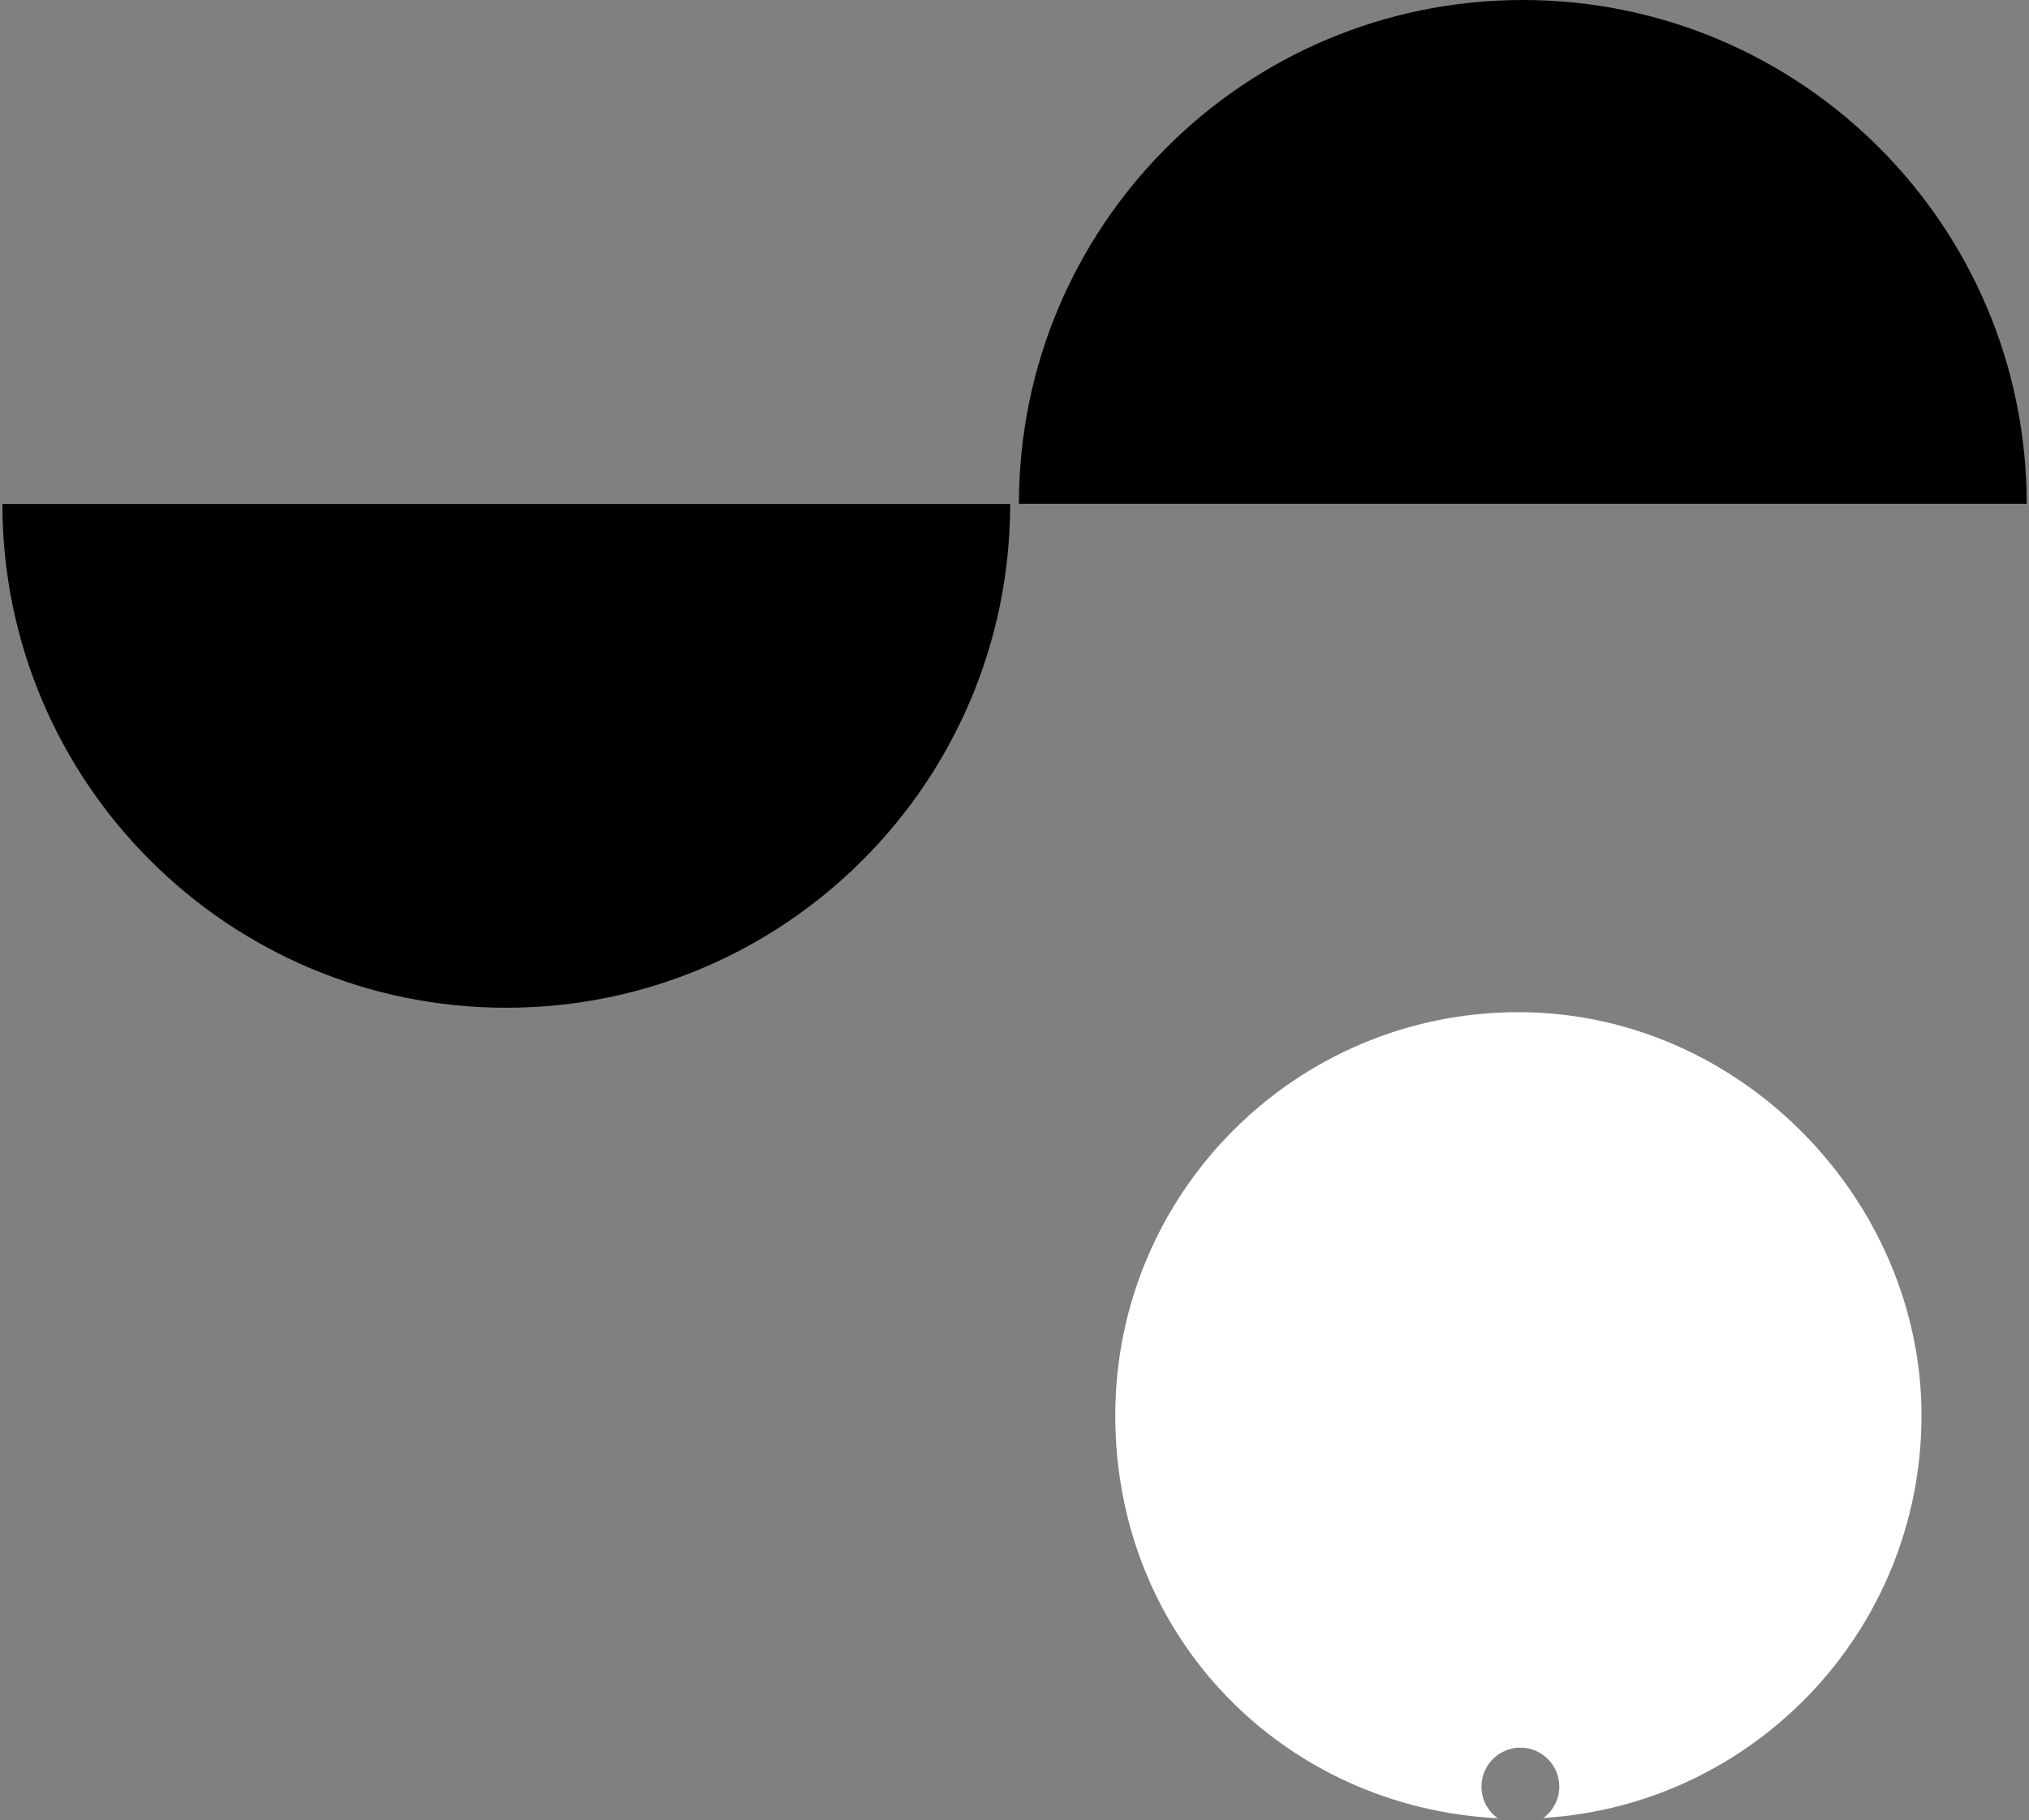
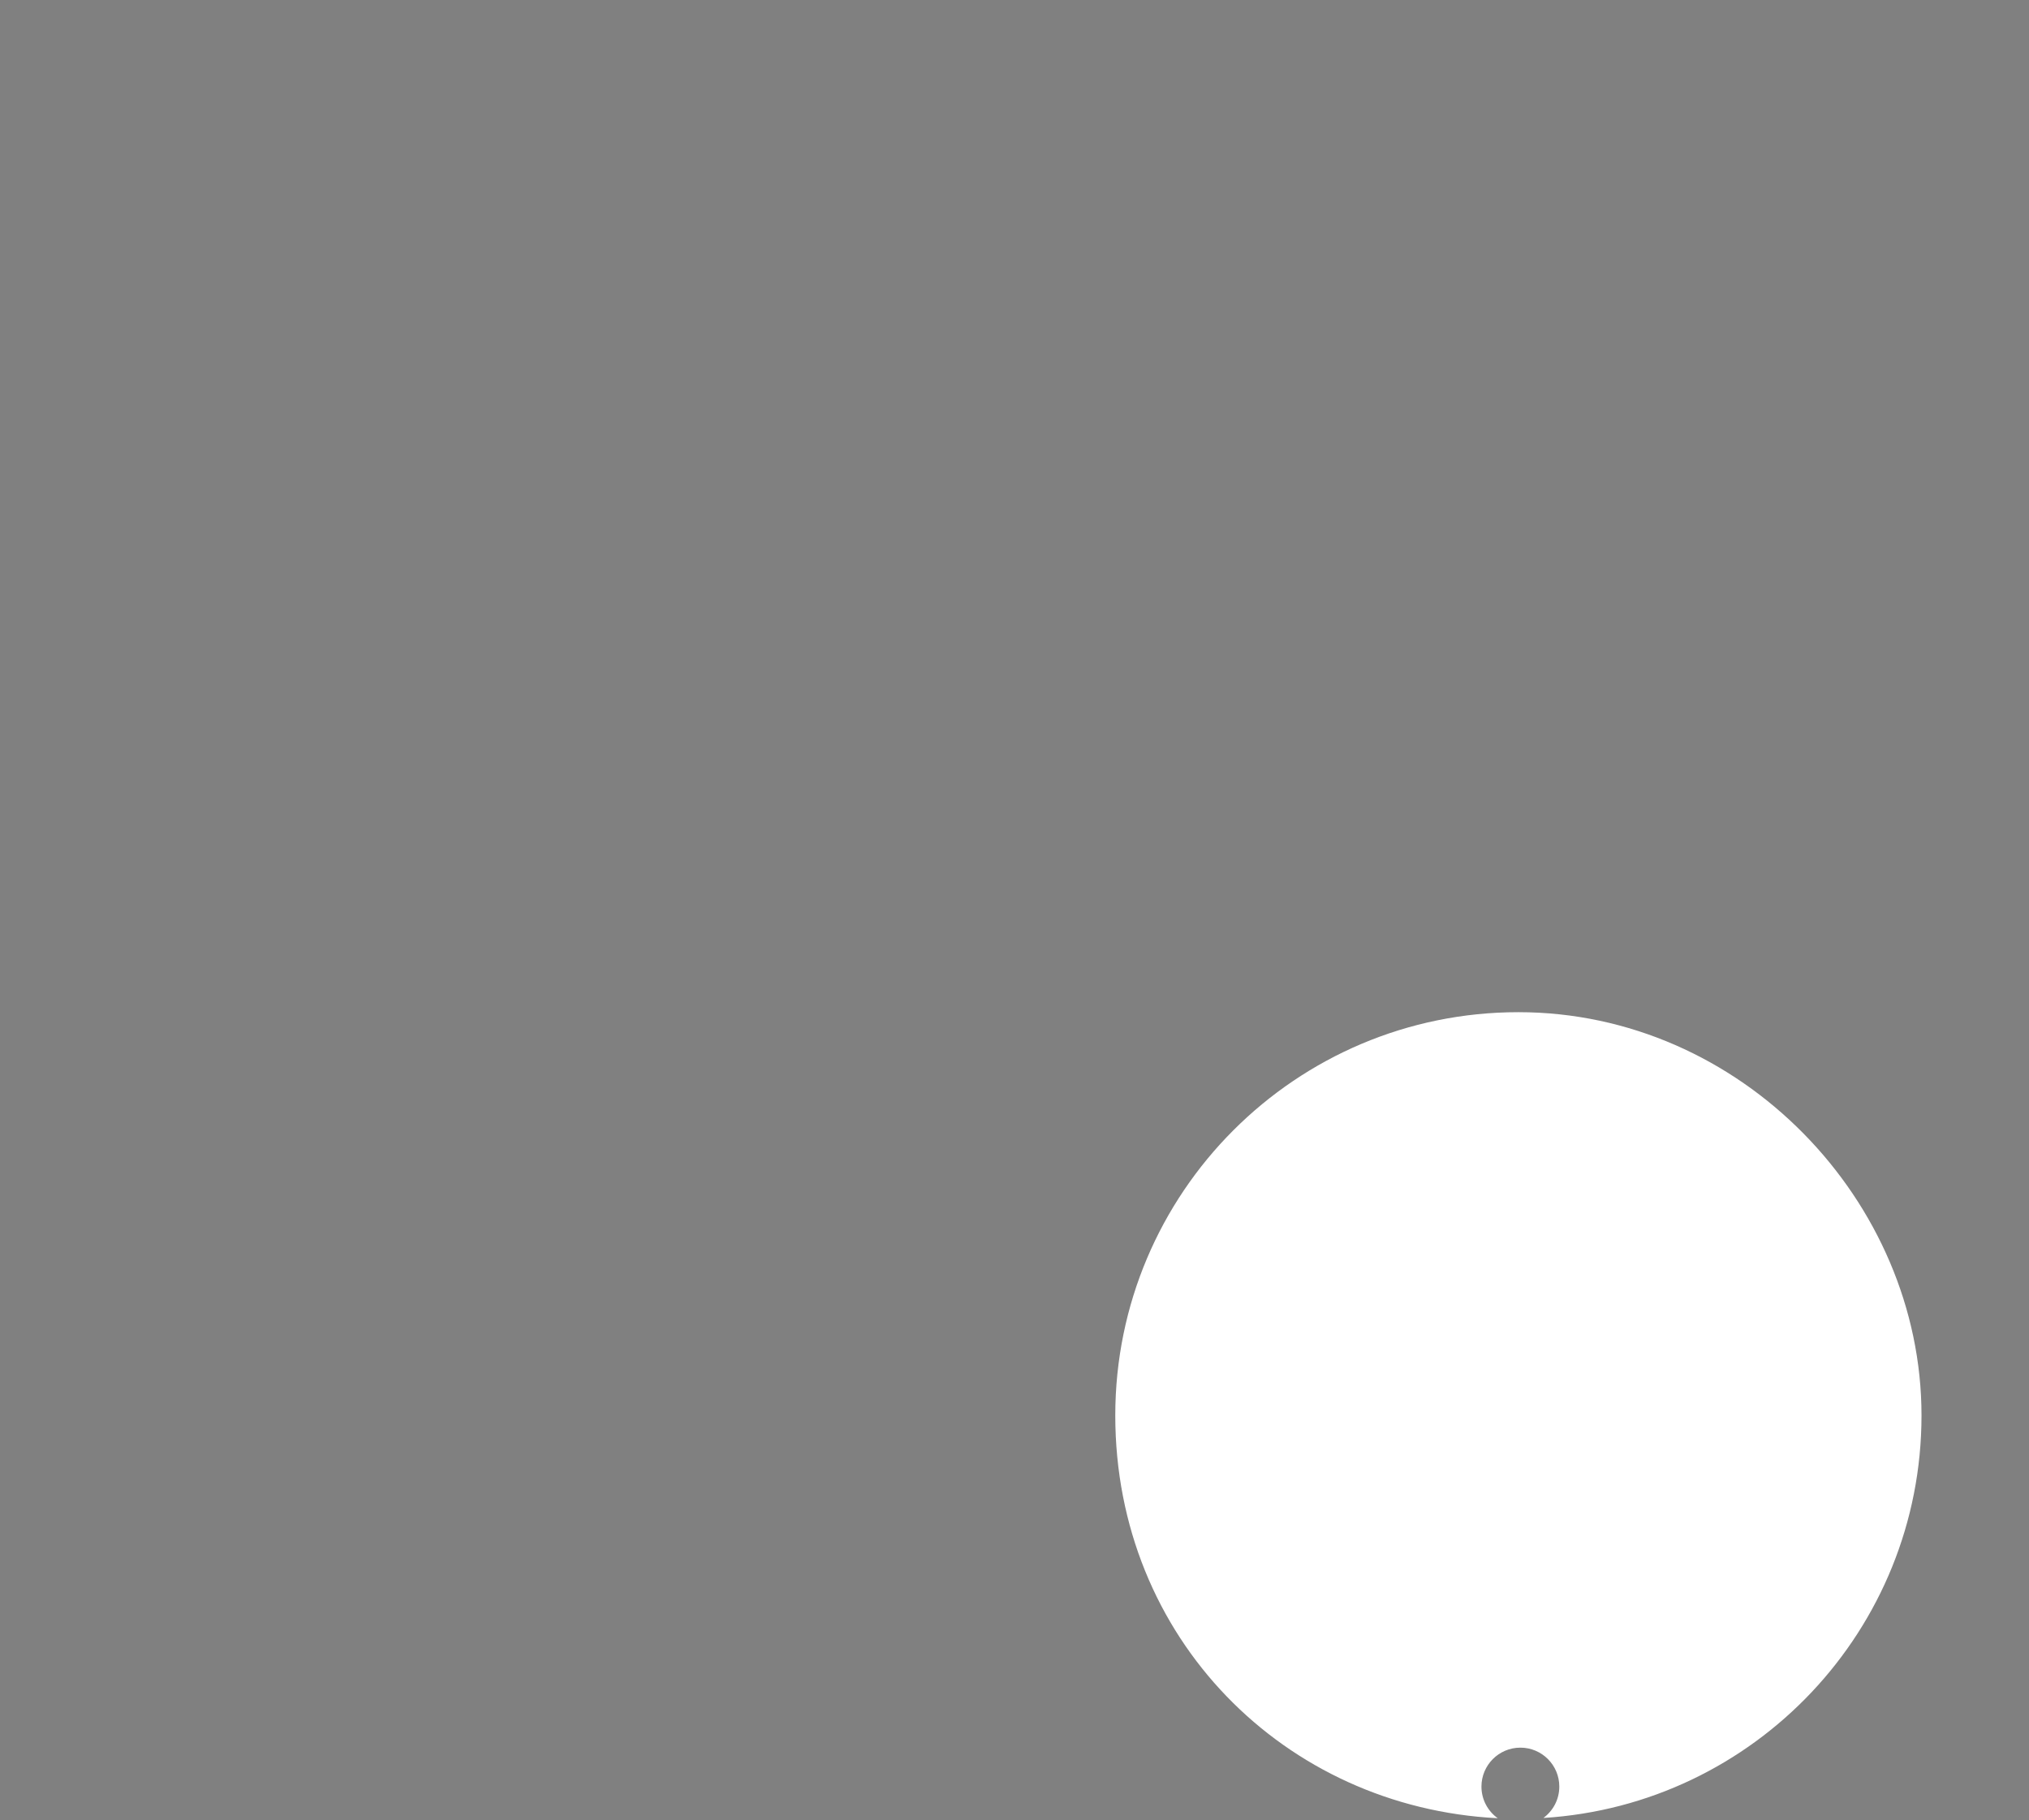
<svg xmlns="http://www.w3.org/2000/svg" width="302" height="271" viewBox="0 0 302 271" fill="none">
  <rect x="0" y="0" width="302" height="271" fill="#808080" stroke="none" />
  <path d="M226.001 150.689C192.864 150.689 166 177.571 166 210.729C166 243.888 191.214 269.087 222.923 270.689C221.457 269.637 220.502 267.924 220.502 265.981C220.502 262.779 223.096 260.183 226.296 260.183C229.497 260.183 232.09 262.779 232.09 265.981C232.09 267.898 231.158 269.592 229.723 270.65C261.126 268.724 286 242.637 286 210.729C286 178.822 259.139 150.689 226.001 150.689Z" fill="white" />
-   <path d="M151.659 75.002C151.669 33.578 185.244 5.08862e-06 226.659 3.27831e-06C268.074 0 301.648 33.578 301.658 75.002L151.659 75.002Z" fill="black" />
-   <path d="M150.355 75.03C150.346 116.453 116.771 150.03 75.356 150.03C33.94 150.03 0.365 116.453 0.355 75.03L150.355 75.03Z" fill="black" />
</svg>